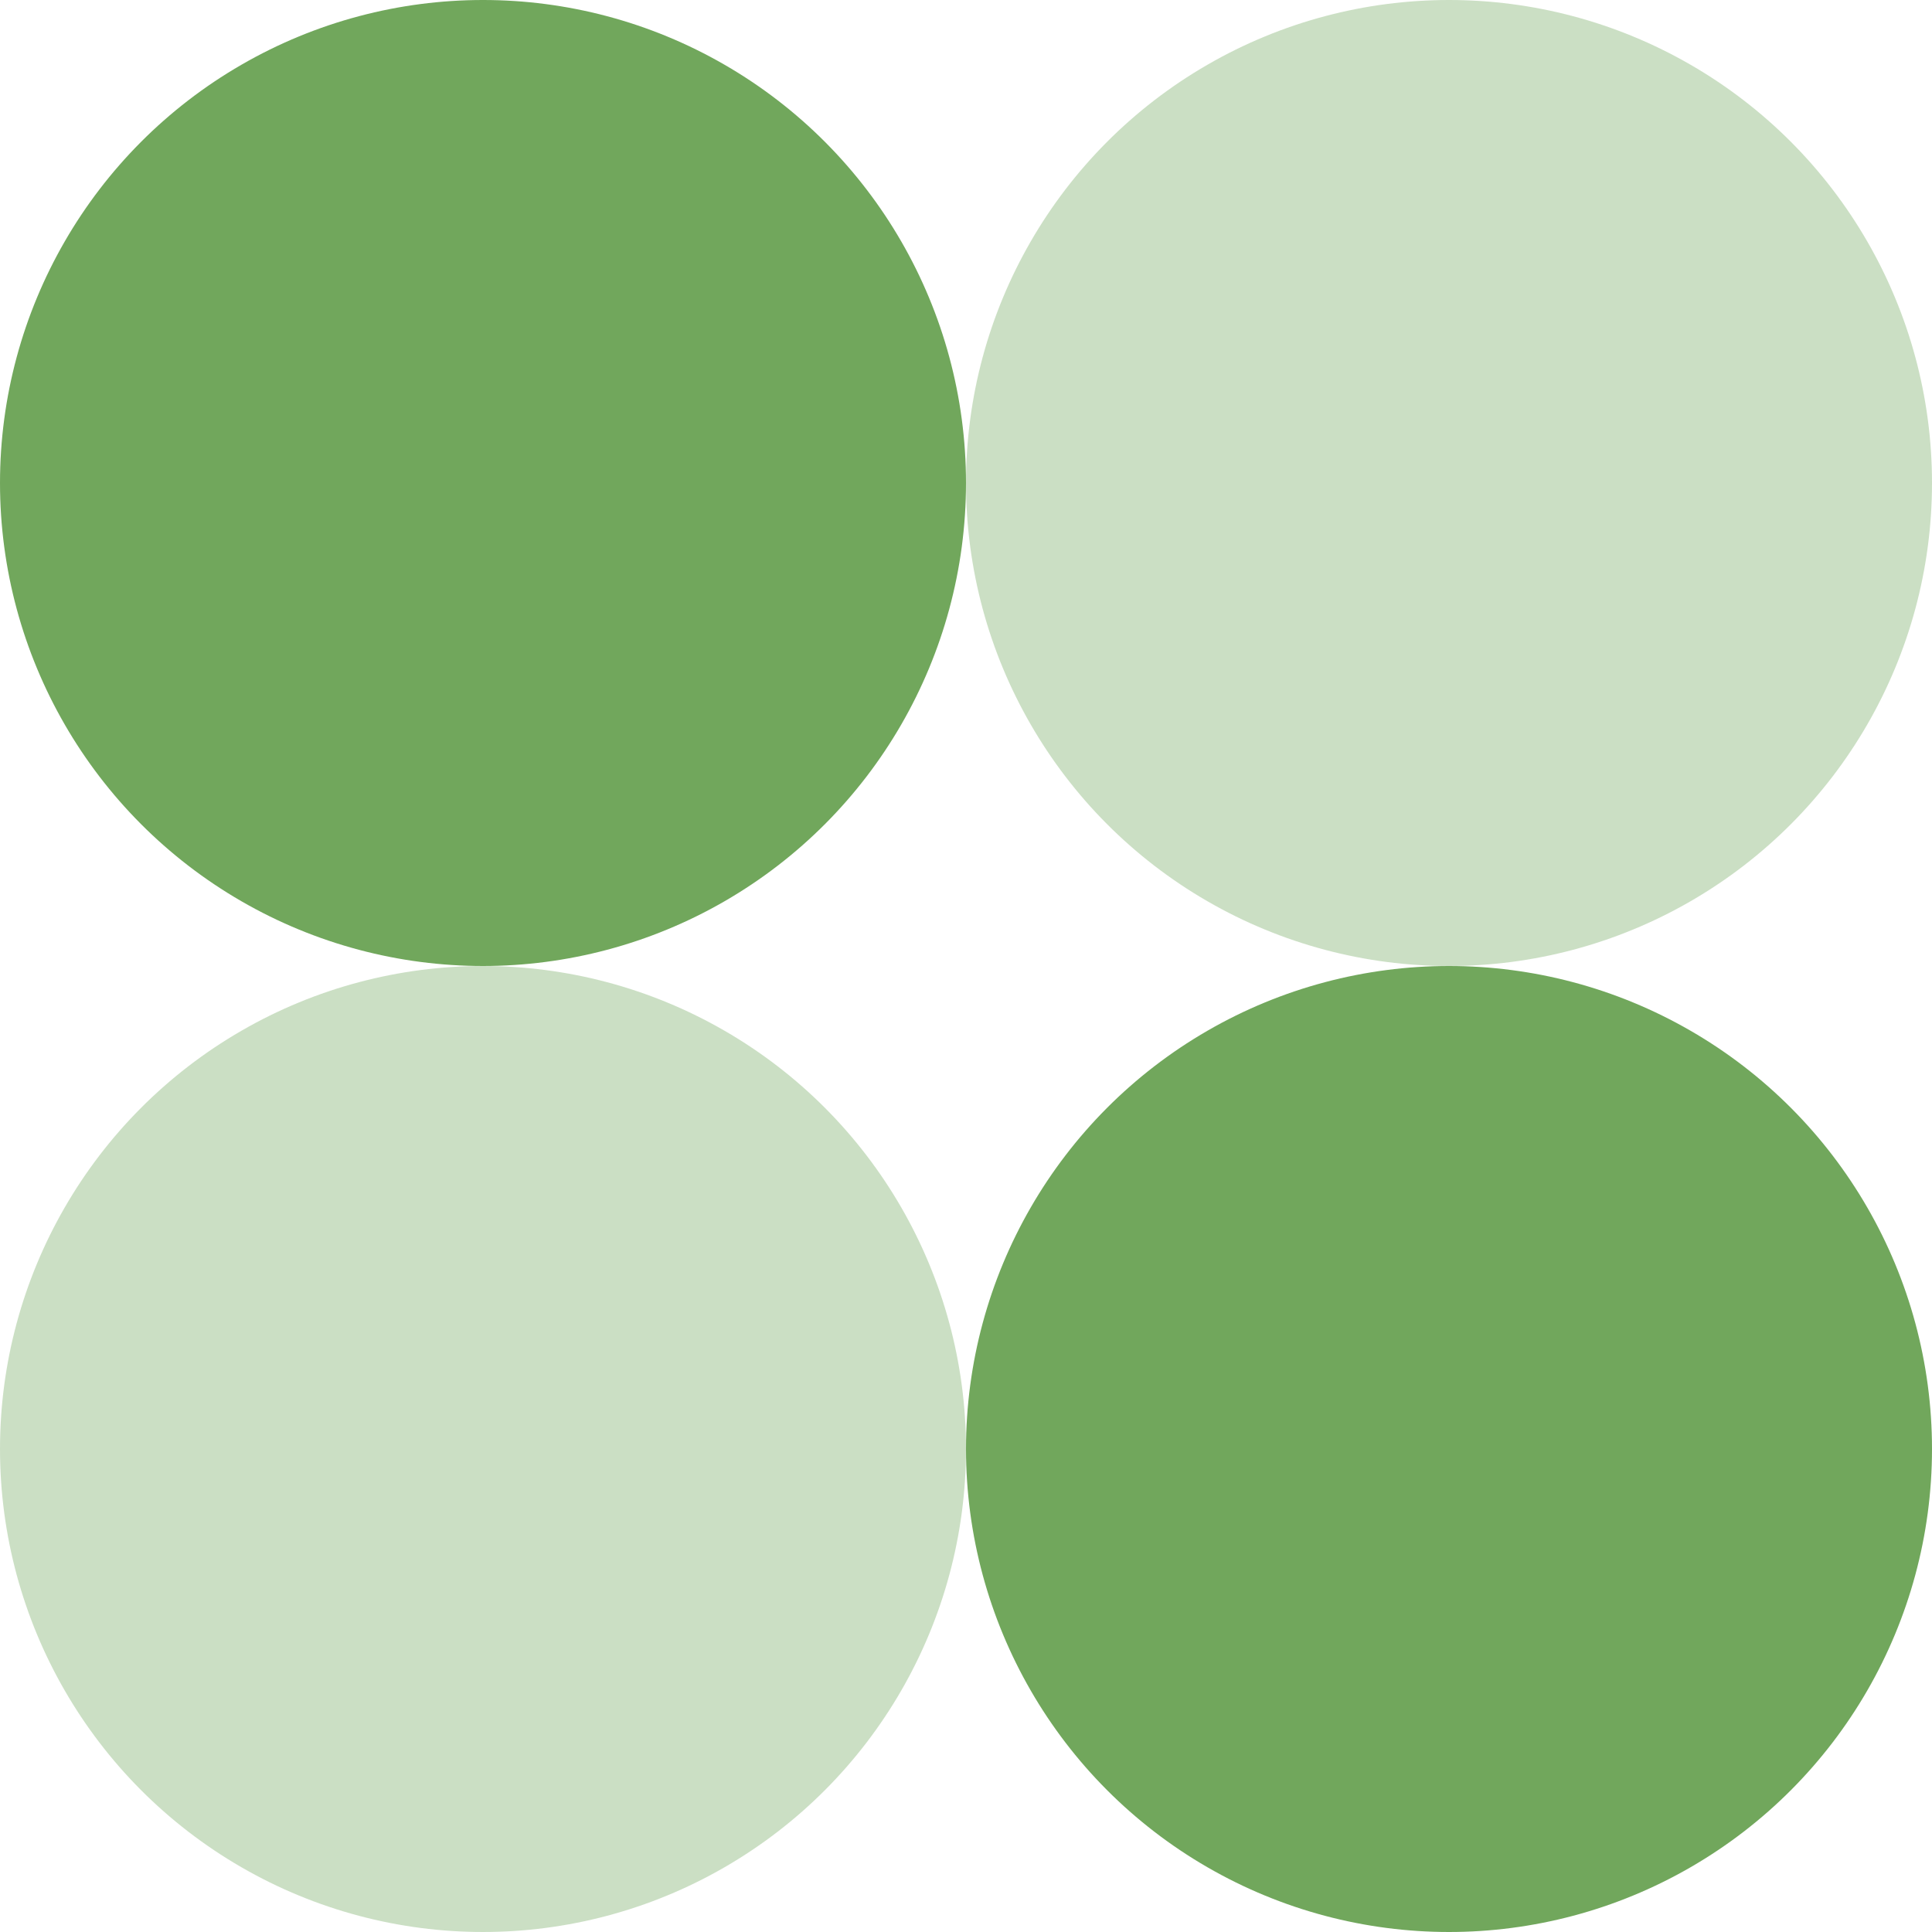
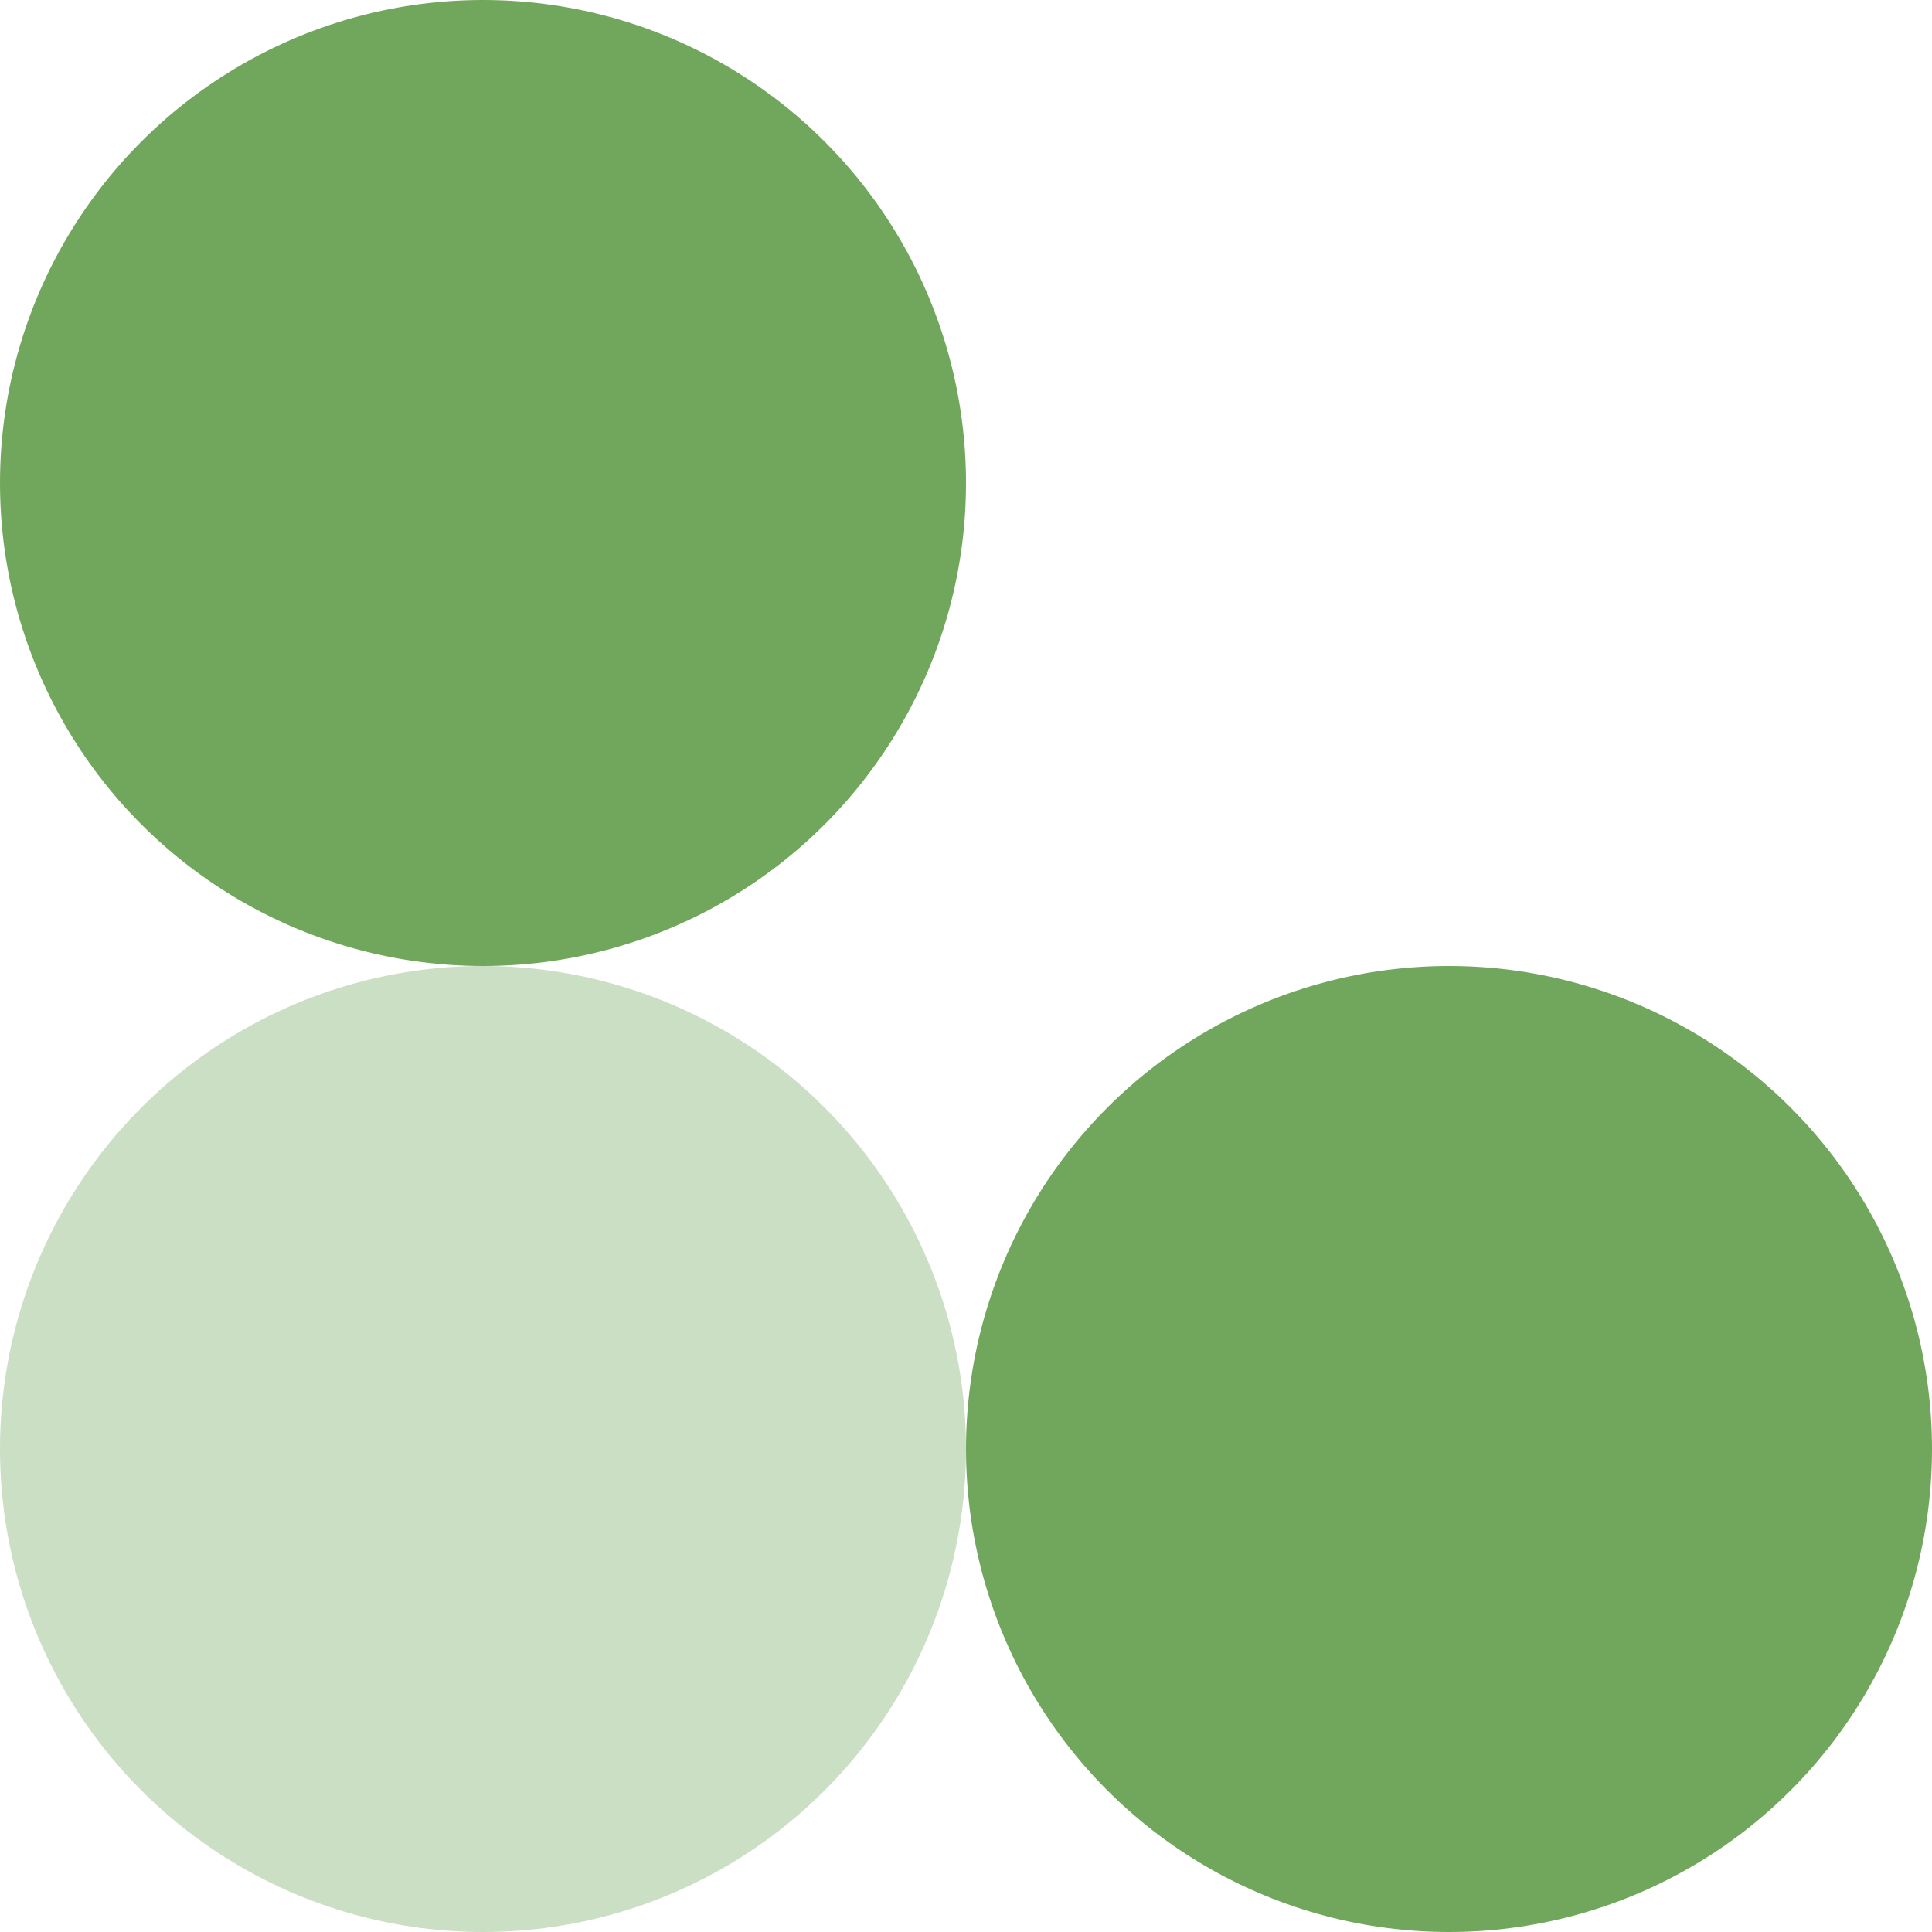
<svg xmlns="http://www.w3.org/2000/svg" width="64" height="64" viewBox="0 0 64 64" fill="none">
  <circle cx="16" cy="16" r="16" fill="#71A75C" />
  <circle cx="16" cy="48" r="16" fill="#71A75C" fill-opacity="0.36" />
-   <circle cx="48" cy="16" r="16" fill="#71A75C" fill-opacity="0.36" />
  <circle cx="48" cy="48" r="16" fill="#71A75C" />
</svg>